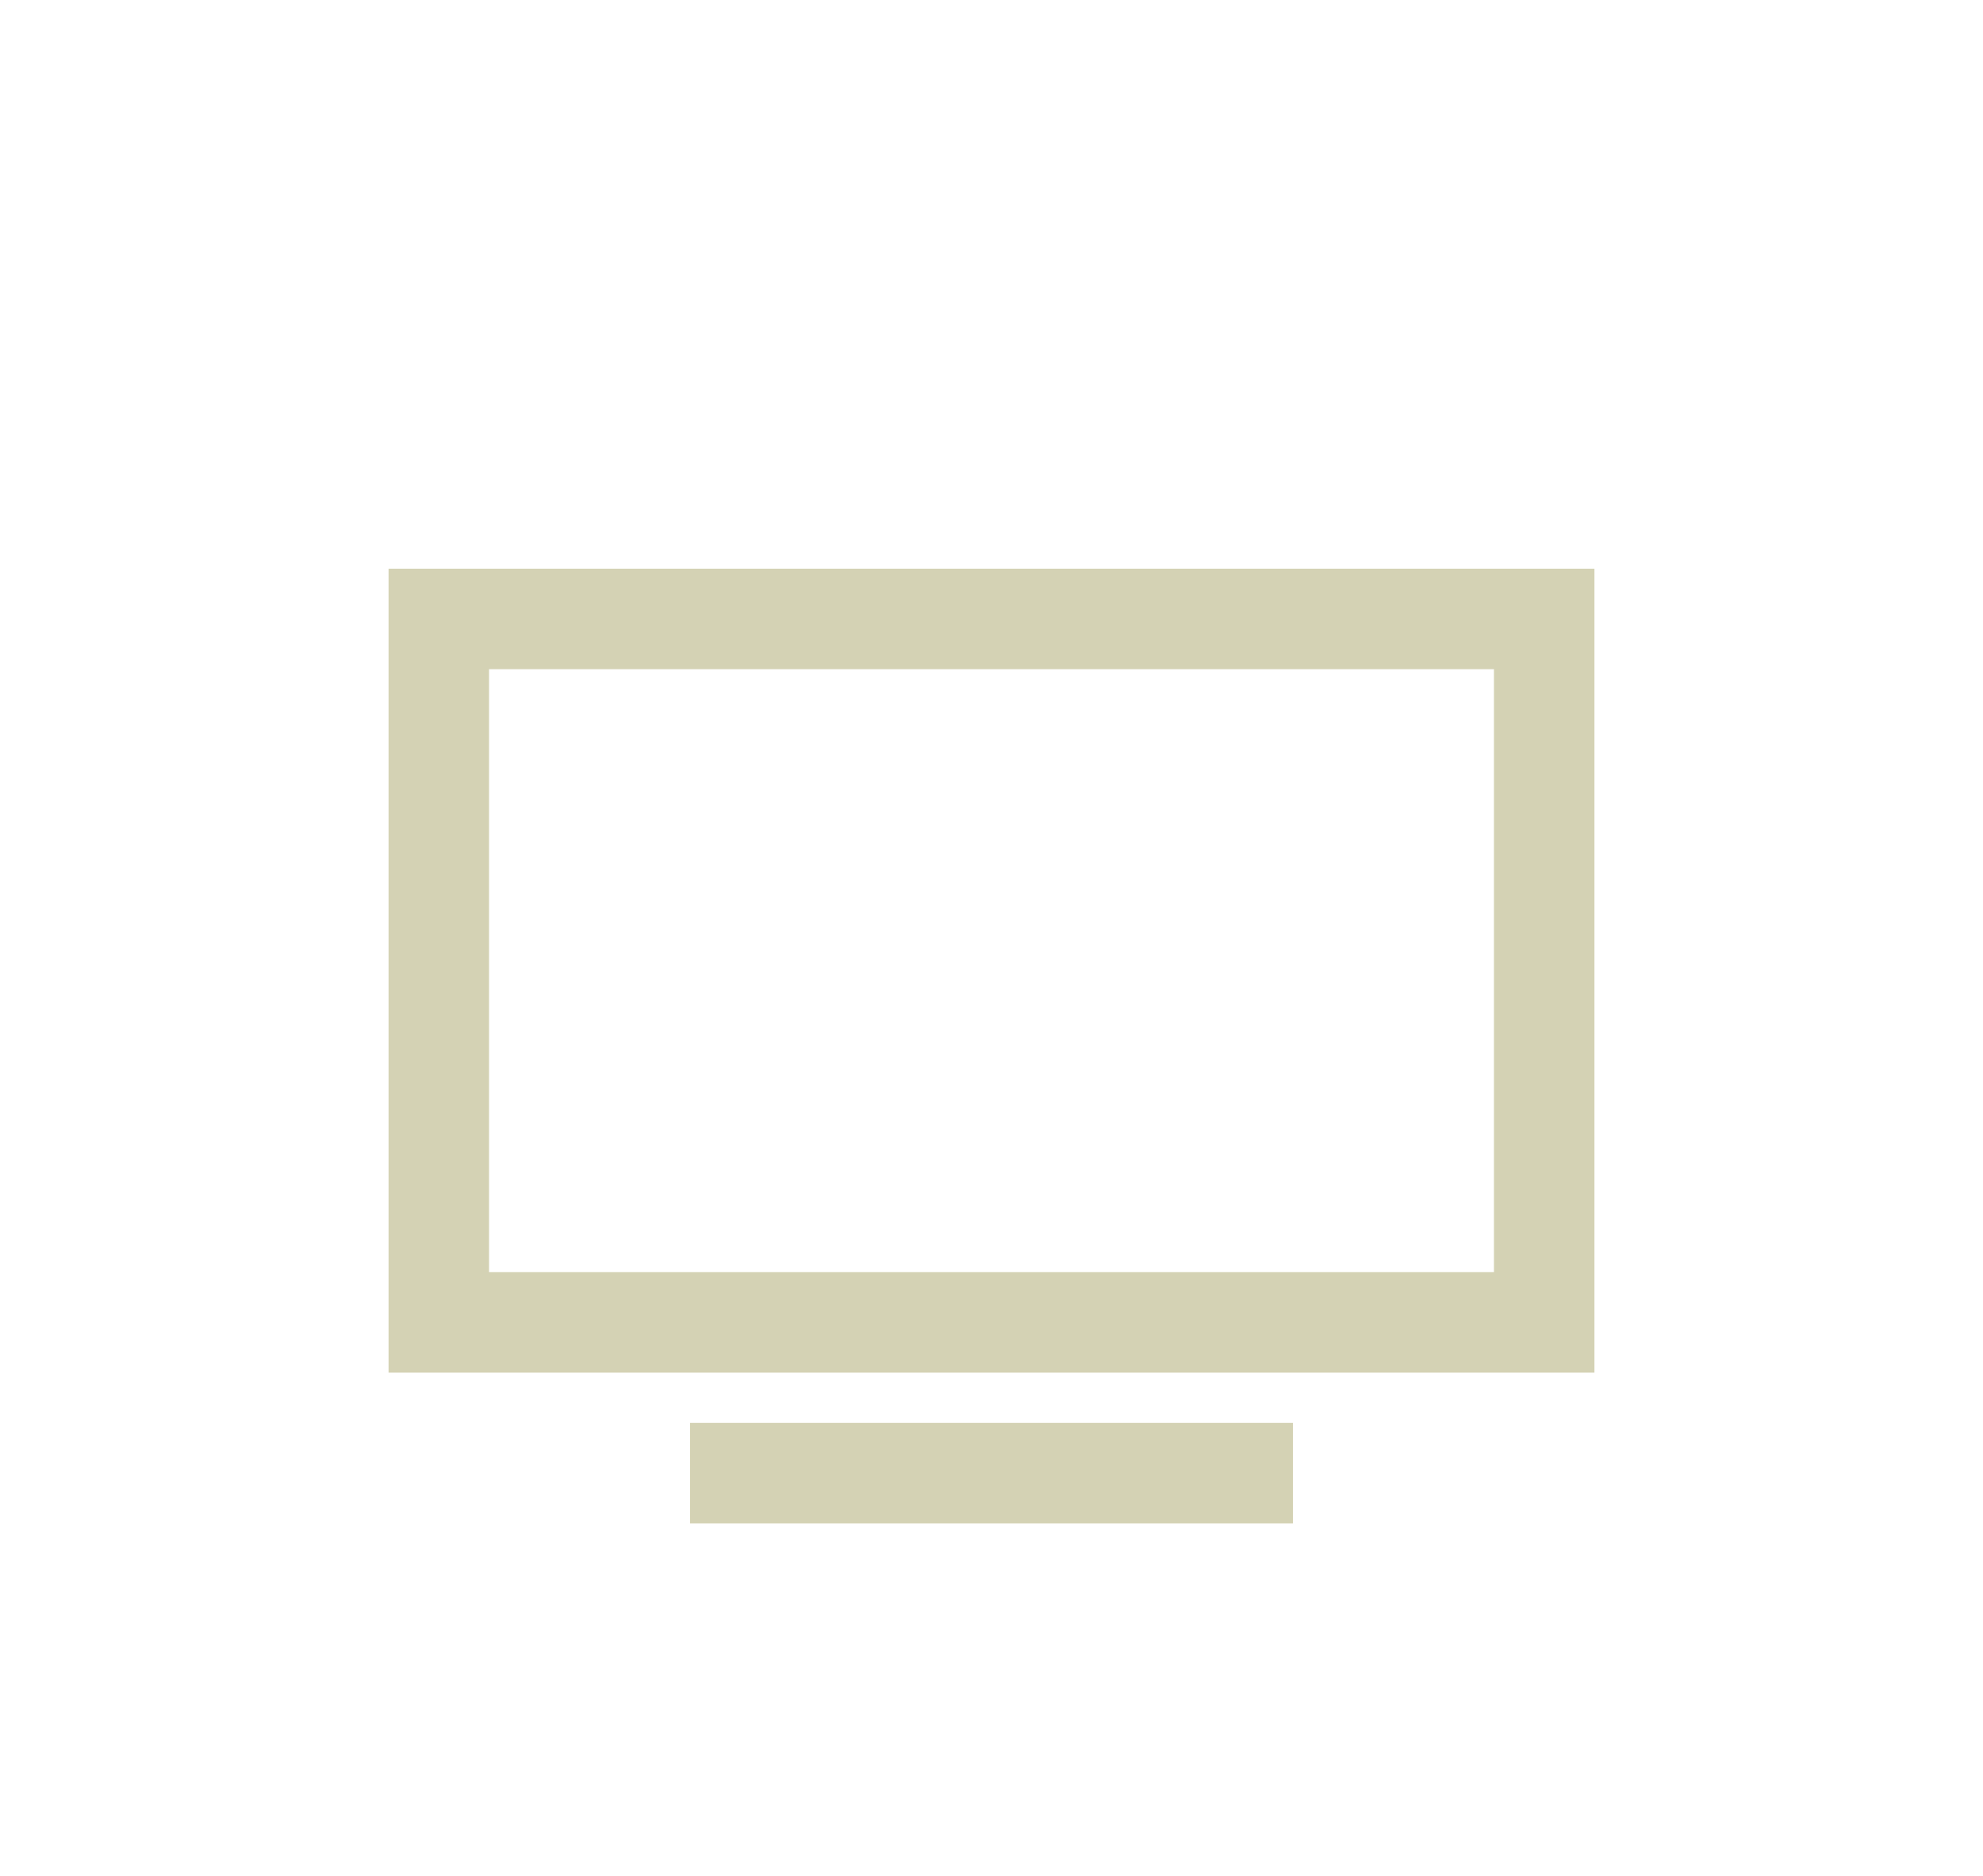
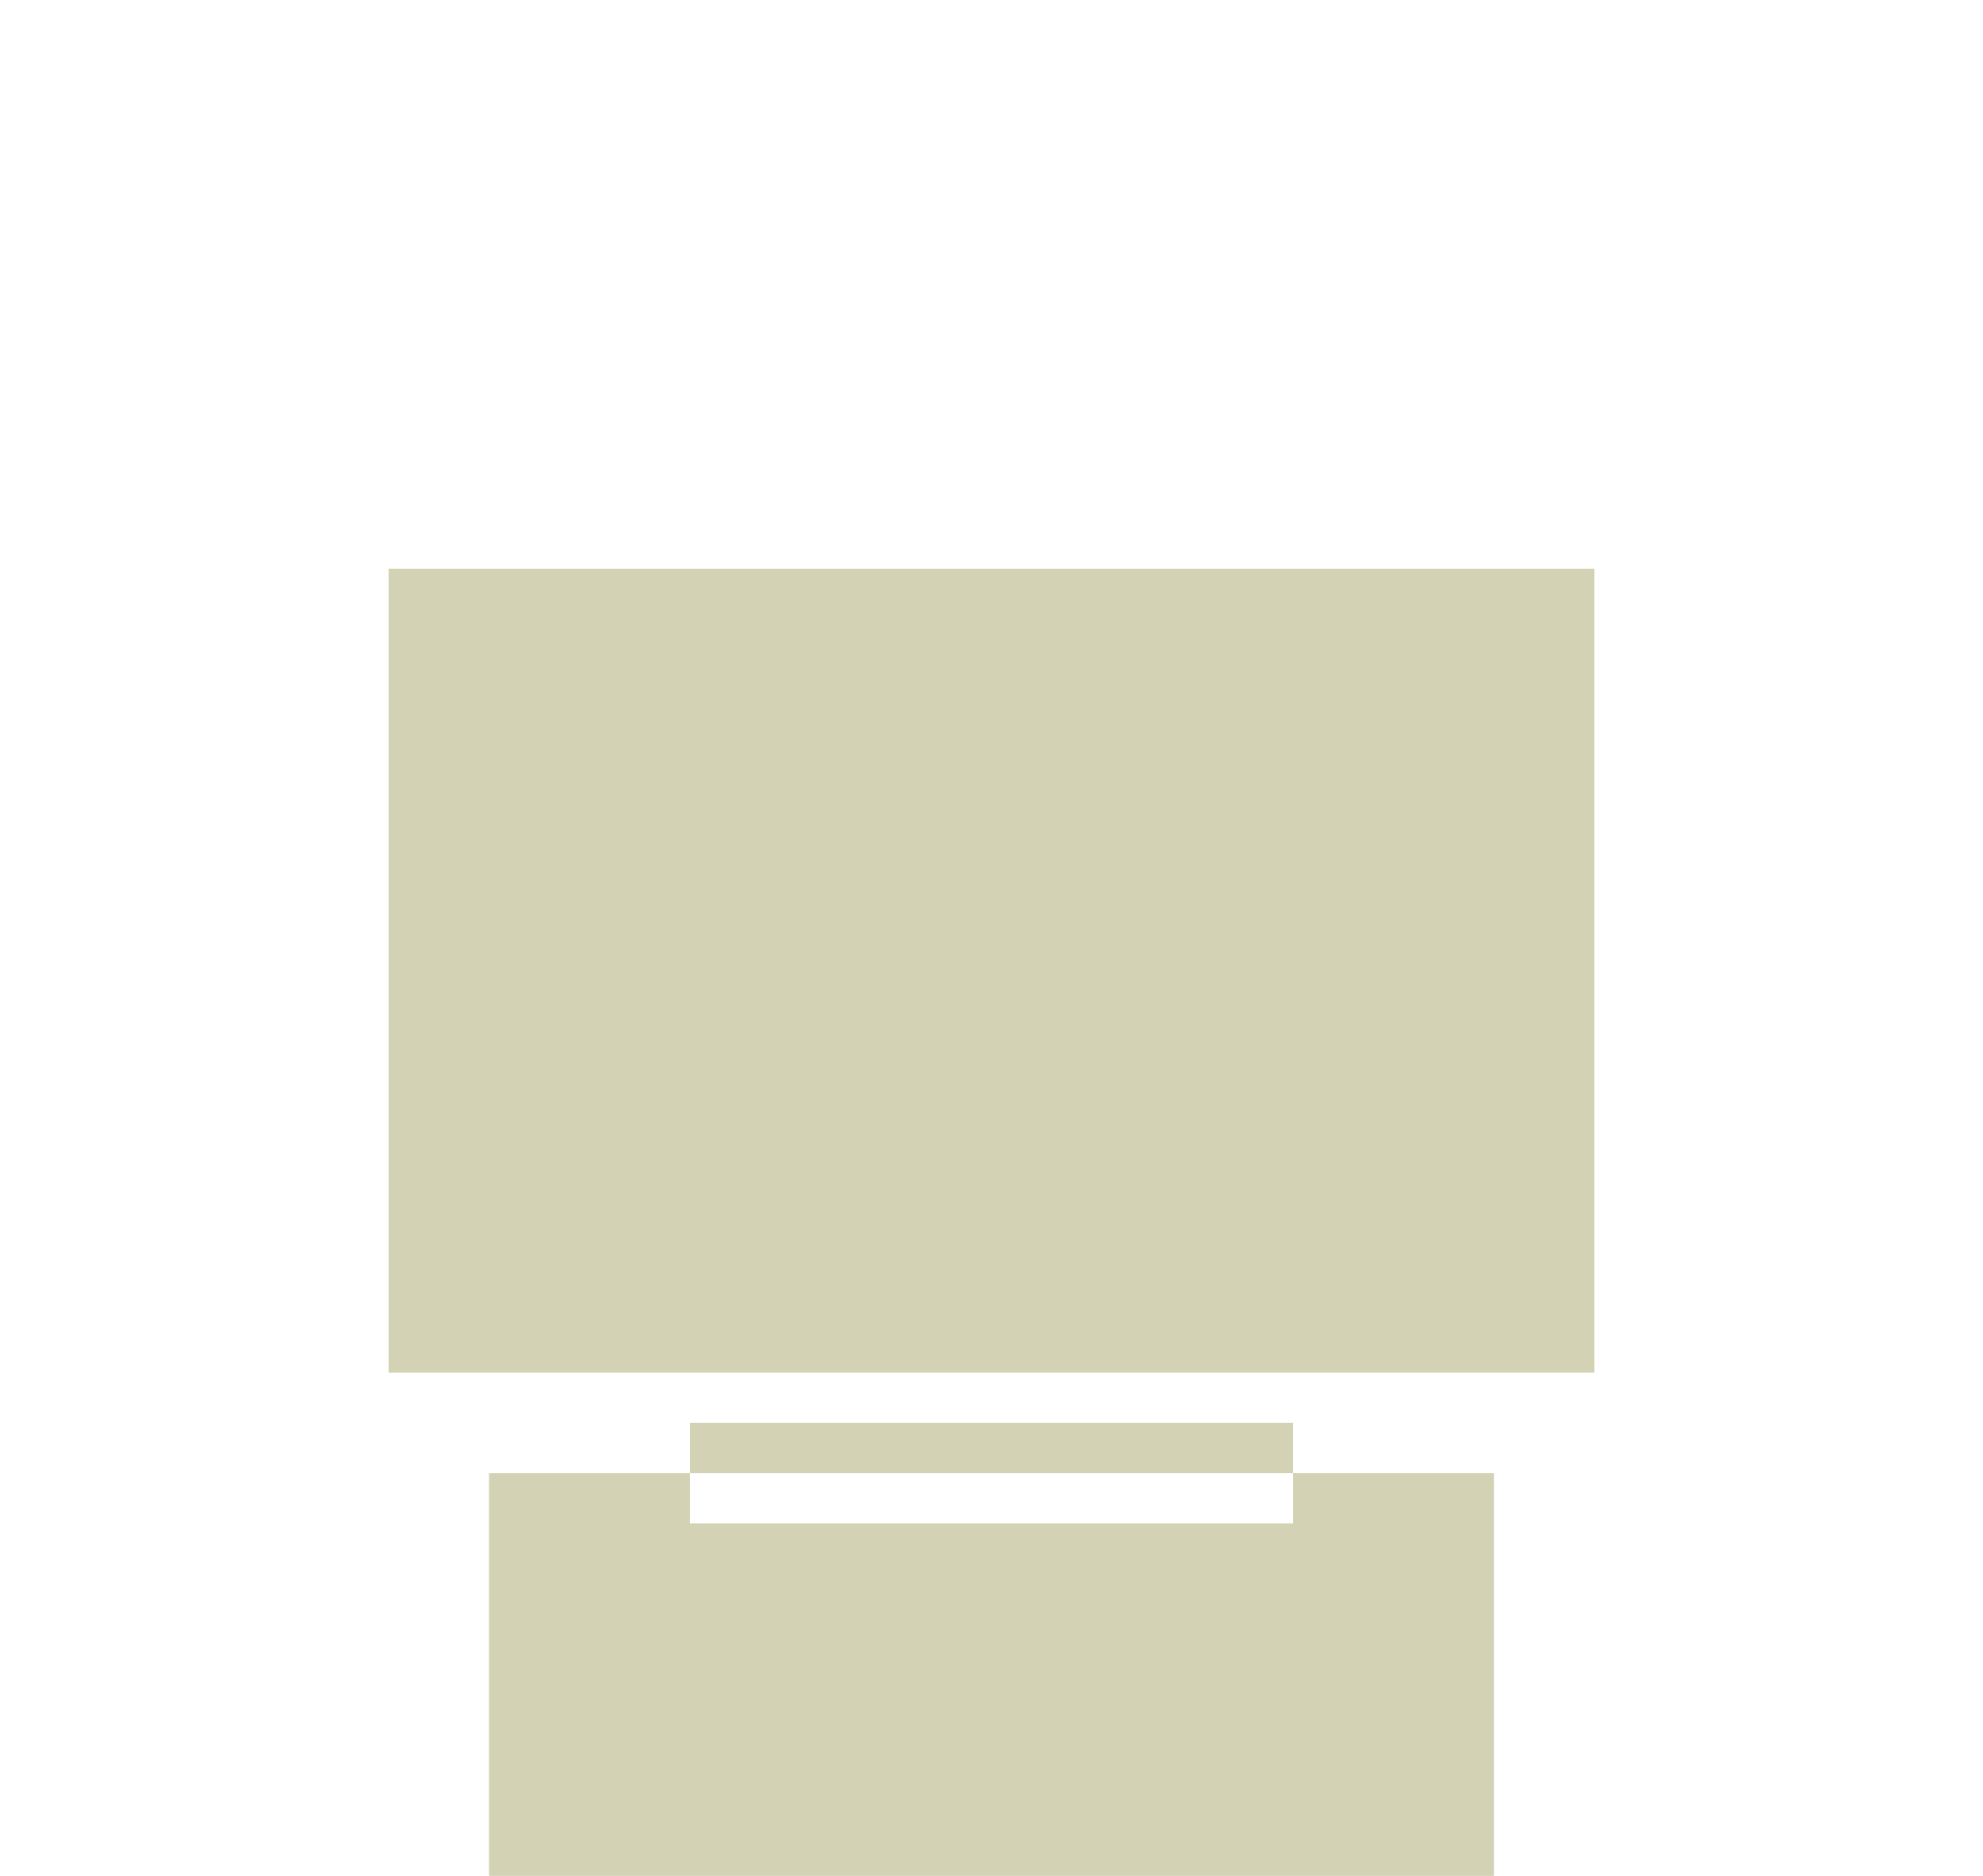
<svg xmlns="http://www.w3.org/2000/svg" width="74" height="70" viewBox="0 0 74 70">
  <g id="PC" transform="translate(-1522 -8695)">
-     <path id="Path_485" data-name="Path 485" d="M7.5-39.375h45v30H7.5Zm3.75,3.75v22.5h37.5v-22.5ZM18.75-7.5h22.5v3.75H18.75Z" transform="translate(1529 8755.596)" fill="#d4d2b4" />
-     <rect id="Rectangle_339" data-name="Rectangle 339" width="74" height="70" transform="translate(1522 8695)" fill="none" />
+     <path id="Path_485" data-name="Path 485" d="M7.5-39.375h45v30H7.5m3.75,3.75v22.5h37.5v-22.5ZM18.75-7.5h22.5v3.75H18.75Z" transform="translate(1529 8755.596)" fill="#d4d2b4" />
  </g>
</svg>